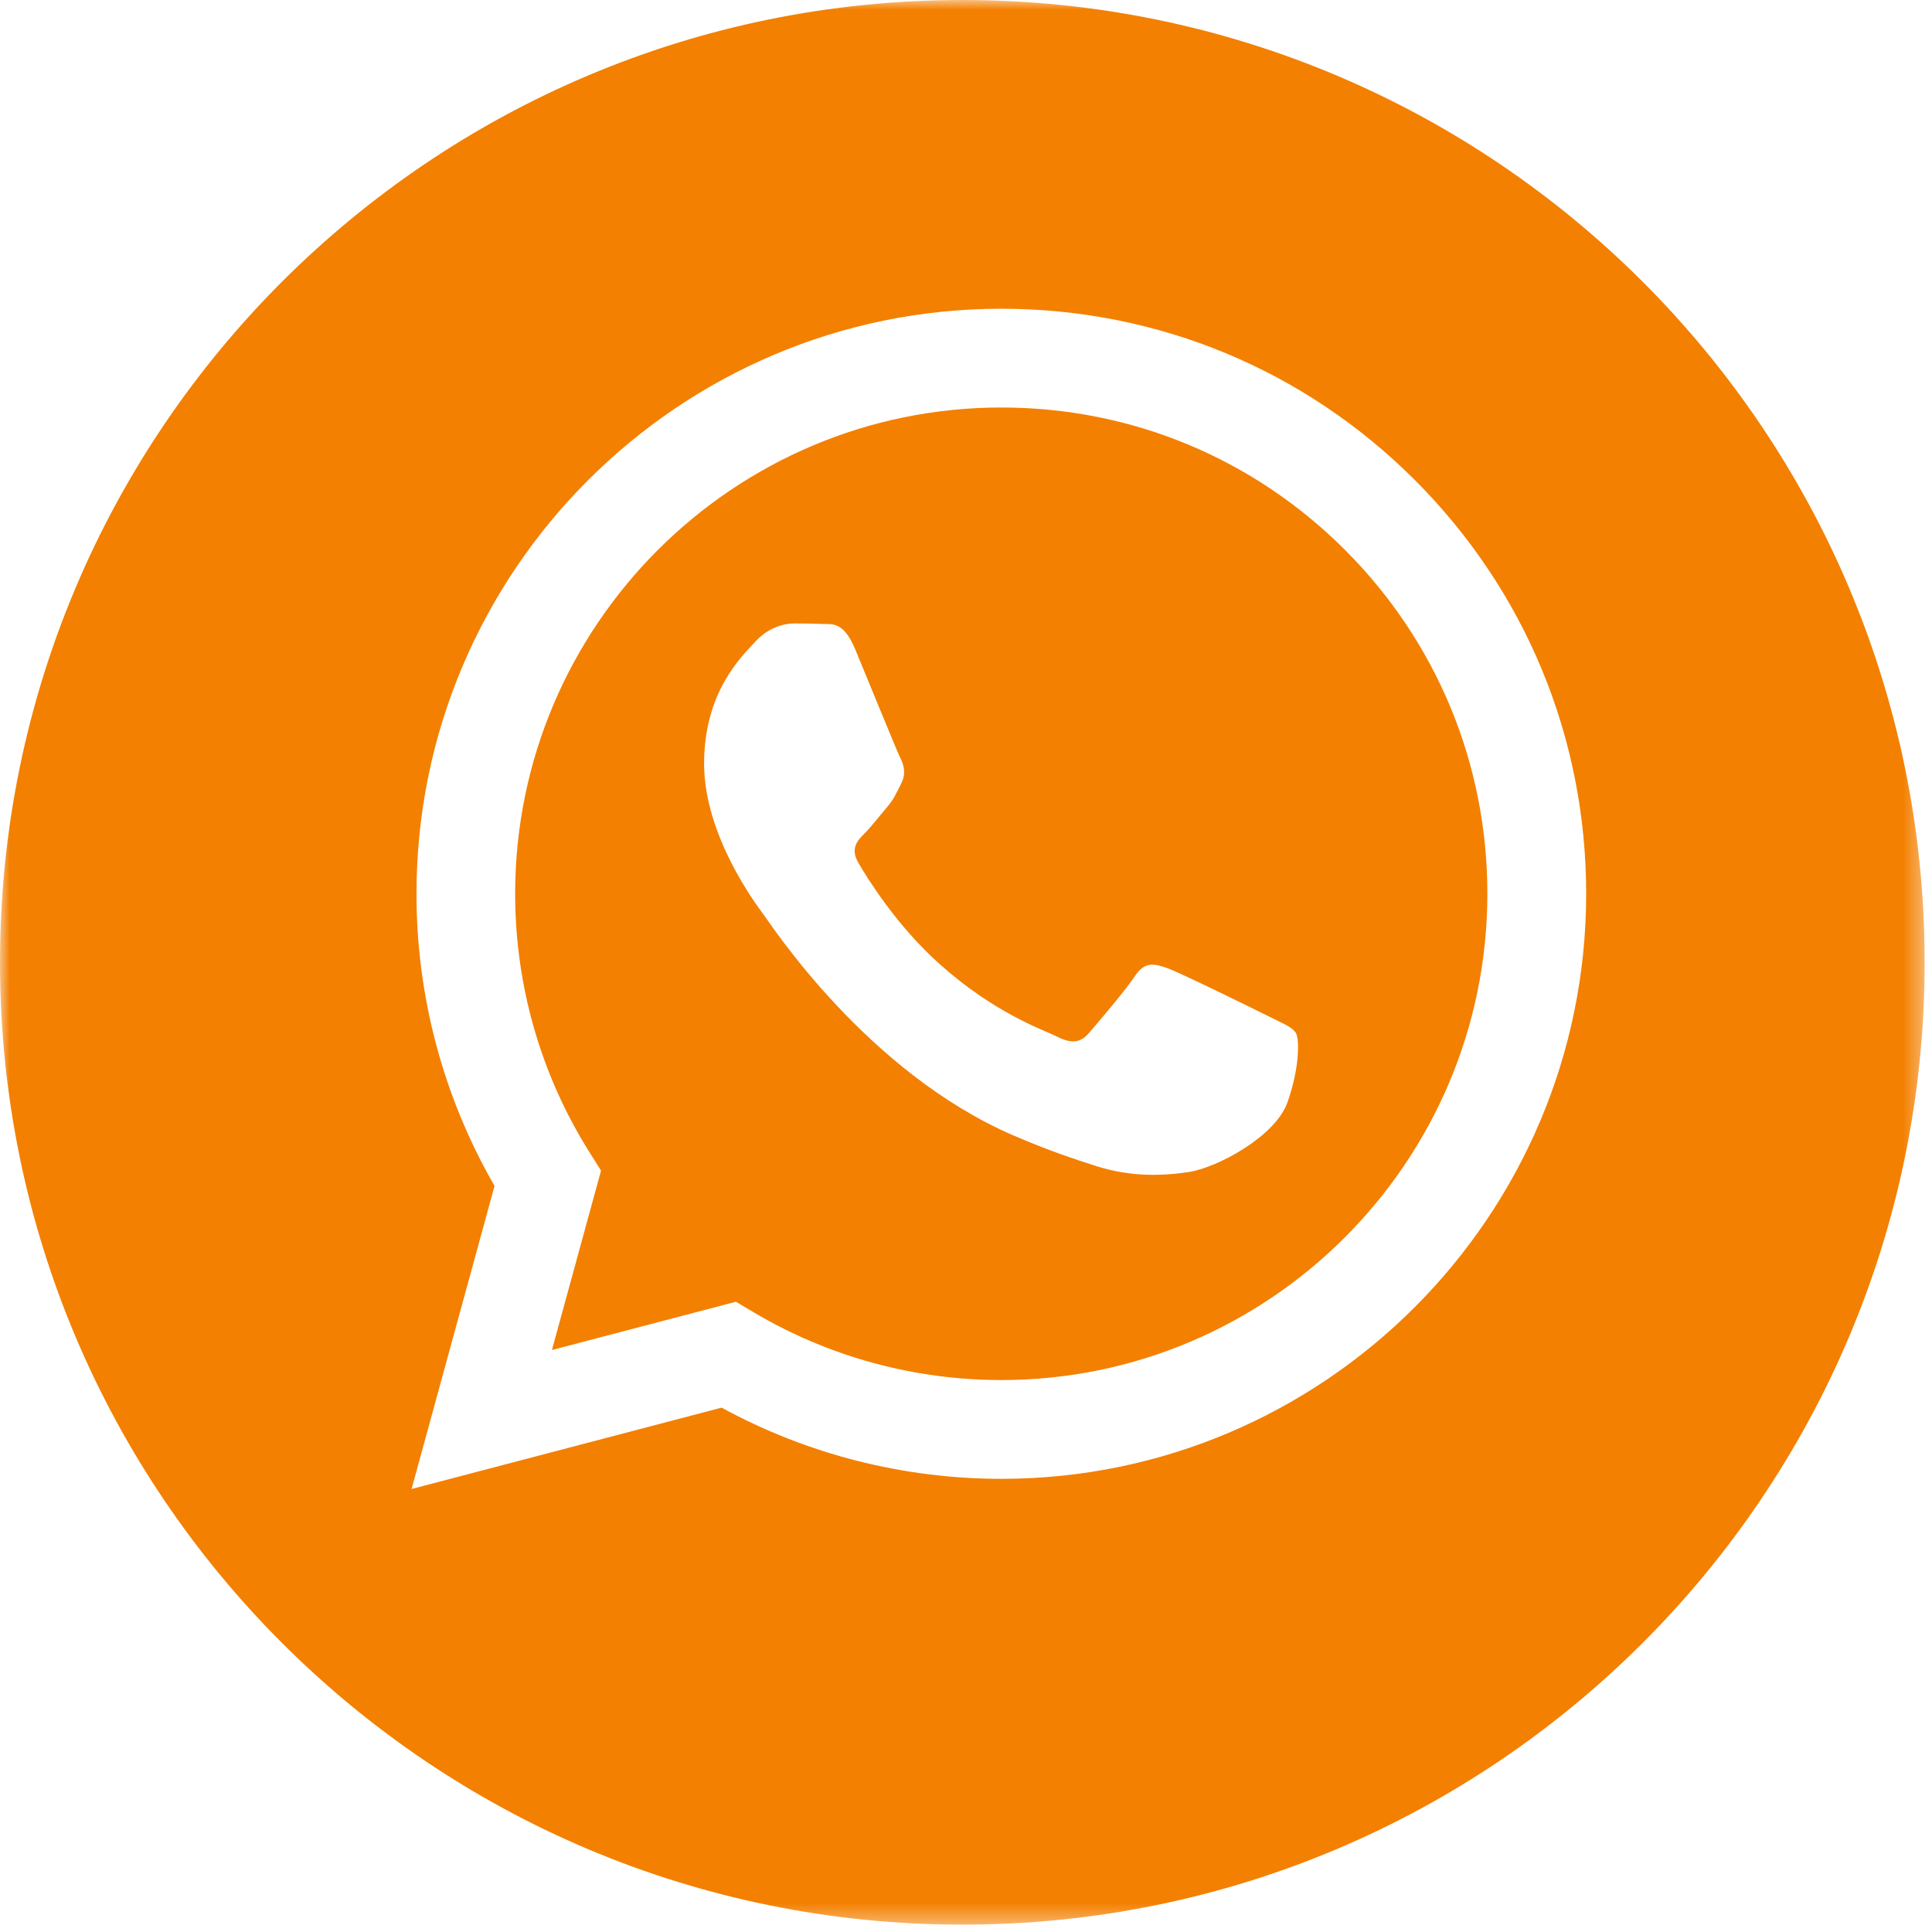
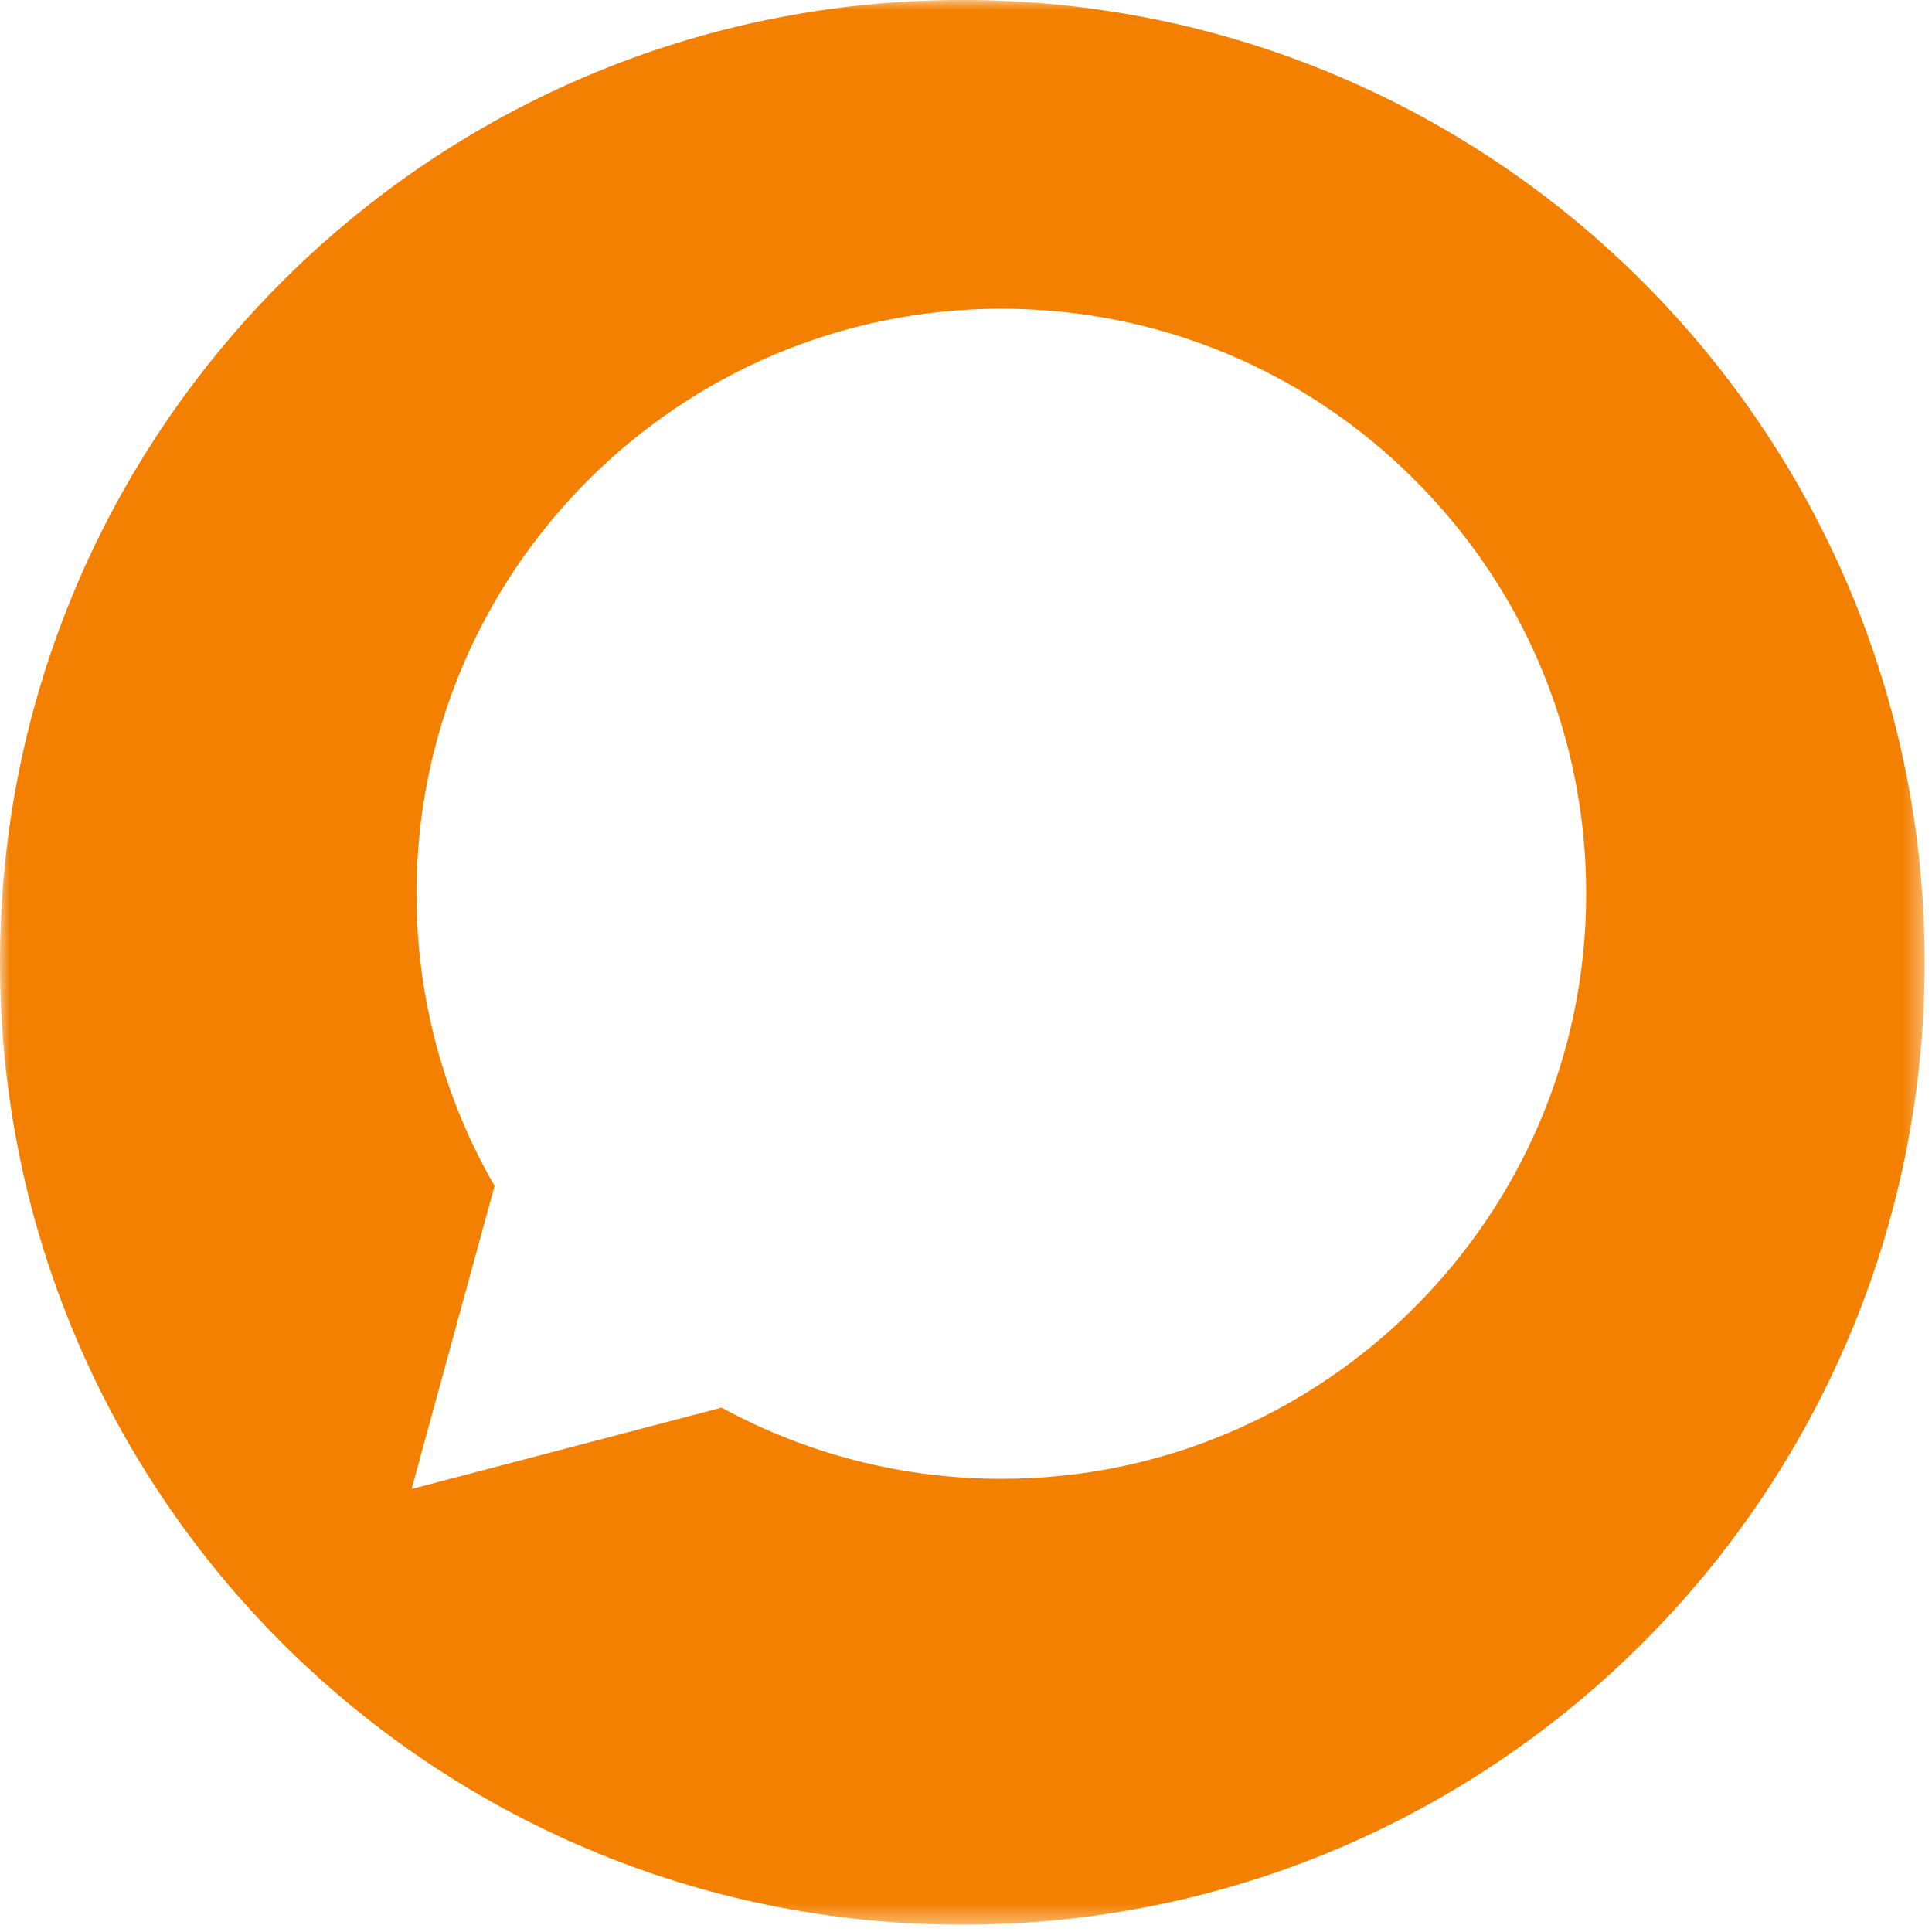
<svg xmlns="http://www.w3.org/2000/svg" width="99" height="99" viewBox="0 0 99 99" fill="none">
  <mask id="mask0_2673_67" style="mask-type:luminance" maskUnits="userSpaceOnUse" x="0" y="0" width="99" height="99">
    <path d="M98.624 0H0V98.624H98.624V0Z" fill="white" />
  </mask>
  <g mask="url(#mask0_2673_67)">
-     <path d="M51.317 20.881C37.577 20.881 26.403 32.054 26.398 45.788C26.396 50.495 27.713 55.078 30.206 59.044L30.798 59.986L28.282 69.178L37.709 66.705L38.619 67.245C42.443 69.515 46.827 70.715 51.297 70.717H51.307C65.036 70.717 76.21 59.543 76.216 45.808C76.219 39.152 73.63 32.894 68.927 28.186C64.224 23.477 57.97 20.883 51.317 20.881ZM65.969 56.497C65.345 58.246 62.353 59.843 60.915 60.057C59.625 60.25 57.992 60.33 56.199 59.76C55.112 59.415 53.717 58.954 51.93 58.183C44.417 54.94 39.511 47.376 39.137 46.877C38.763 46.377 36.079 42.817 36.079 39.131C36.079 35.445 38.013 33.634 38.7 32.884C39.386 32.134 40.198 31.947 40.697 31.947C41.196 31.947 41.696 31.952 42.132 31.973C42.592 31.996 43.209 31.799 43.817 33.258C44.441 34.758 45.939 38.443 46.126 38.818C46.313 39.193 46.438 39.63 46.188 40.13C45.938 40.629 45.814 40.942 45.439 41.379C45.064 41.816 44.653 42.355 44.316 42.691C43.941 43.064 43.551 43.47 43.988 44.219C44.425 44.969 45.928 47.421 48.154 49.406C51.014 51.957 53.427 52.748 54.176 53.123C54.925 53.498 55.362 53.435 55.798 52.936C56.235 52.436 57.67 50.749 58.169 50C58.668 49.251 59.167 49.375 59.854 49.625C60.54 49.875 64.222 51.686 64.971 52.061C65.72 52.436 66.219 52.623 66.406 52.936C66.593 53.248 66.593 54.748 65.969 56.497Z" fill="#F38000" />
    <path d="M49.312 0C22.078 0 0 22.078 0 49.312C0 76.546 22.078 98.624 49.312 98.624C76.546 98.624 98.624 76.546 98.624 49.312C98.624 22.078 76.546 0 49.312 0ZM51.31 75.779C51.311 75.779 51.309 75.779 51.31 75.779H51.298C46.282 75.777 41.354 74.519 36.977 72.131L21.09 76.299L25.342 60.769C22.719 56.224 21.339 51.068 21.342 45.787C21.347 29.263 34.792 15.82 51.31 15.82C59.327 15.823 66.852 18.944 72.51 24.609C78.168 30.273 81.283 37.803 81.279 45.811C81.272 62.335 67.827 75.779 51.31 75.779Z" fill="#F38000" />
  </g>
</svg>